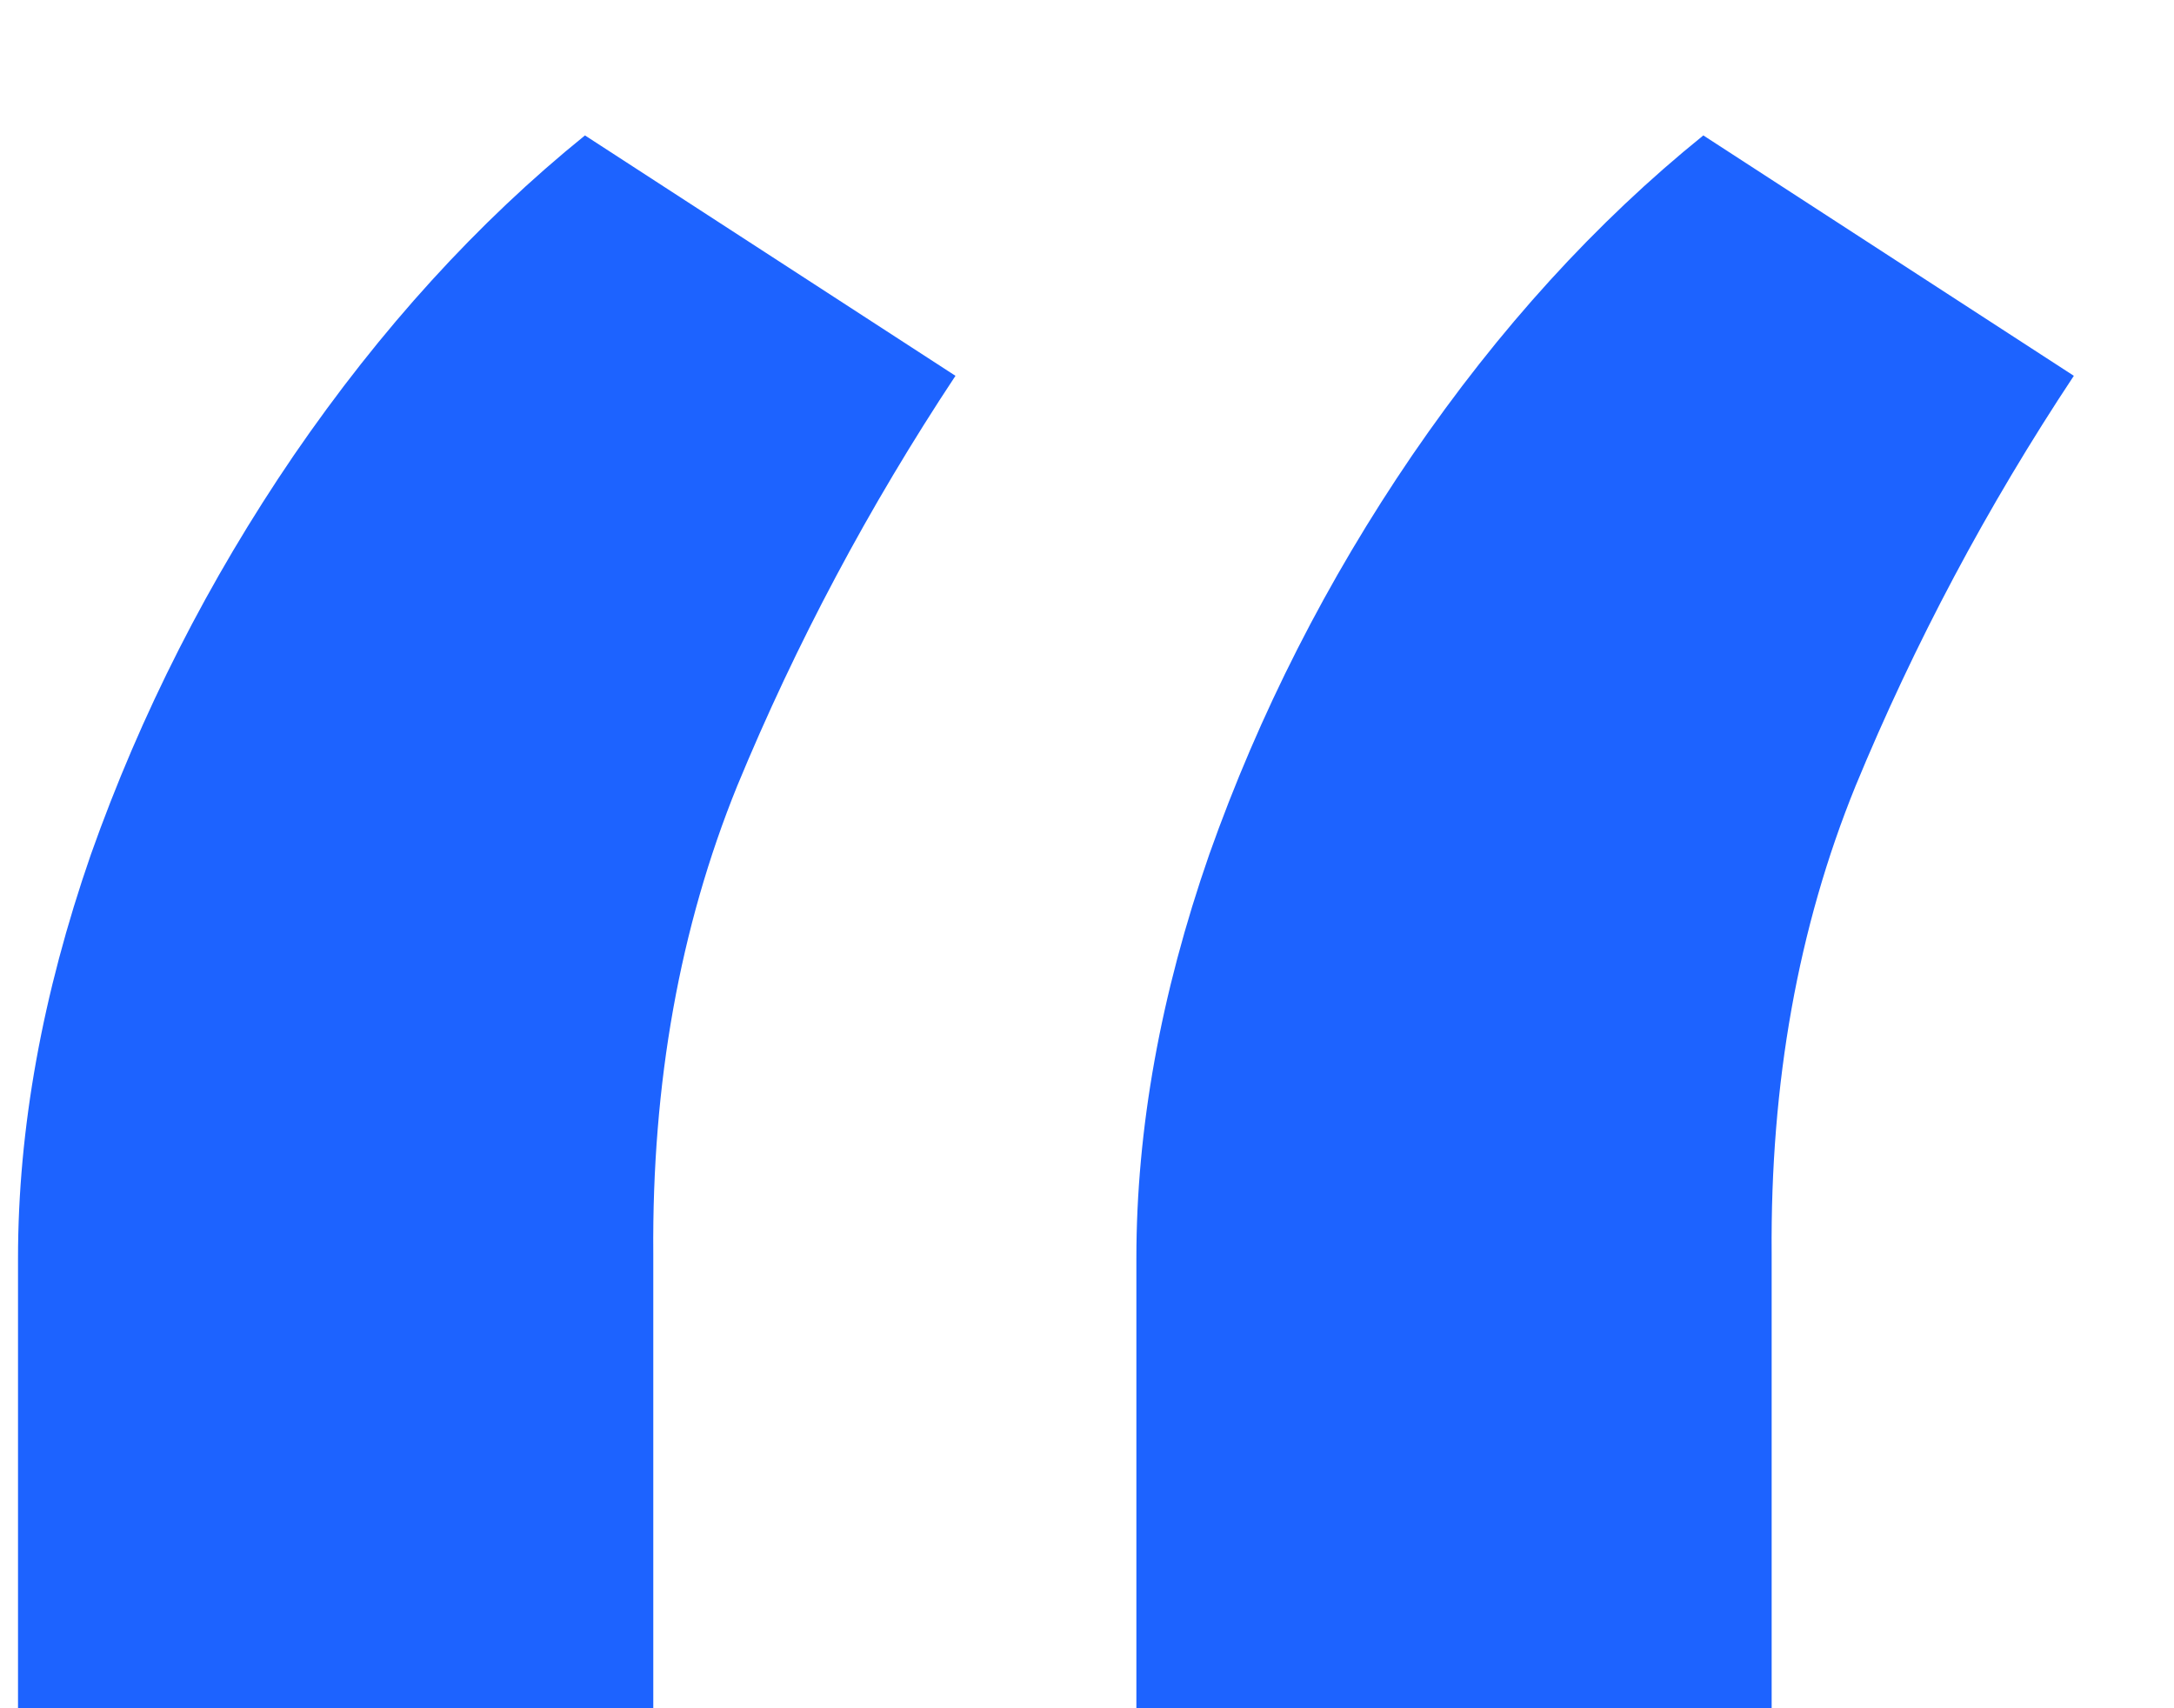
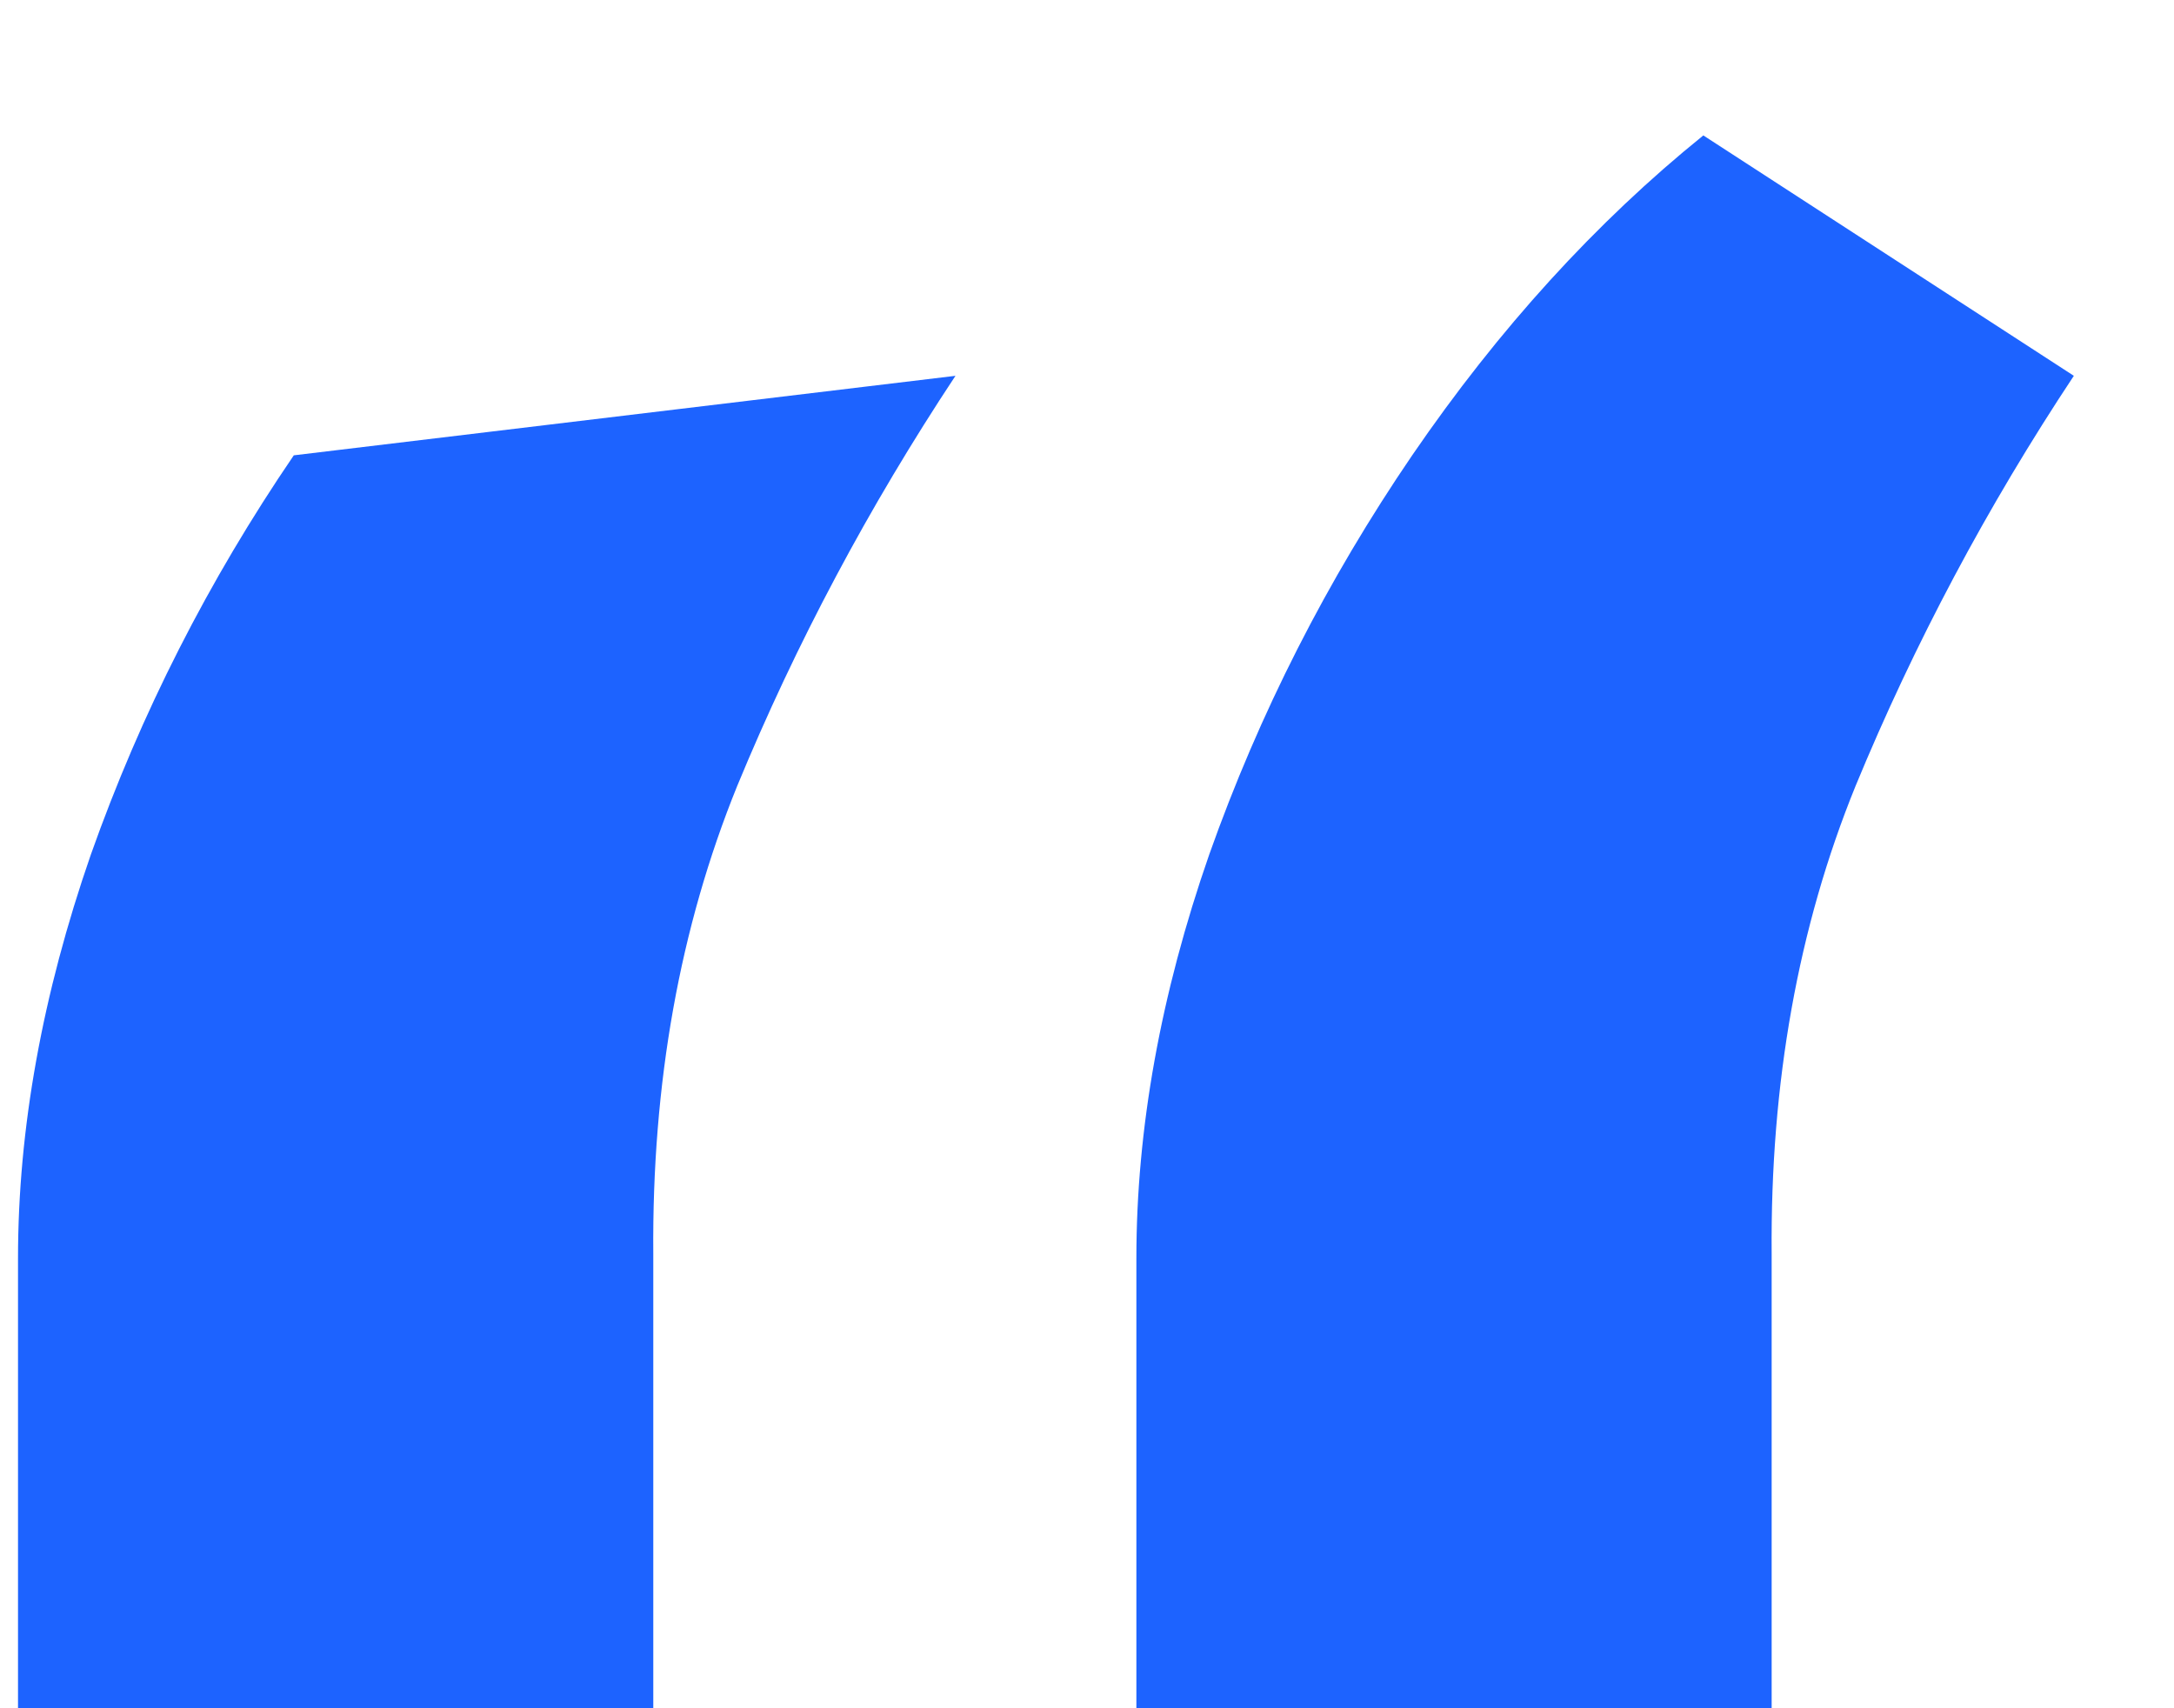
<svg xmlns="http://www.w3.org/2000/svg" width="14" height="11" viewBox="0 0 14 11" fill="none">
-   <path d="M0.116 11V8.102C0.116 7.269 0.273 6.402 0.585 5.503C0.907 4.594 1.343 3.737 1.892 2.932C2.451 2.117 3.076 1.431 3.767 0.872L6.153 2.42C5.595 3.263 5.126 4.144 4.747 5.062C4.378 5.972 4.198 6.975 4.207 8.074V11H0.116ZM7.318 11V8.102C7.318 7.269 7.474 6.402 7.787 5.503C8.109 4.594 8.545 3.737 9.094 2.932C9.652 2.117 10.277 1.431 10.969 0.872L13.355 2.42C12.796 3.263 12.328 4.144 11.949 5.062C11.579 5.972 11.4 6.975 11.409 8.074V11H7.318Z" fill="#1D63FF" />
+   <path d="M0.116 11V8.102C0.116 7.269 0.273 6.402 0.585 5.503C0.907 4.594 1.343 3.737 1.892 2.932L6.153 2.42C5.595 3.263 5.126 4.144 4.747 5.062C4.378 5.972 4.198 6.975 4.207 8.074V11H0.116ZM7.318 11V8.102C7.318 7.269 7.474 6.402 7.787 5.503C8.109 4.594 8.545 3.737 9.094 2.932C9.652 2.117 10.277 1.431 10.969 0.872L13.355 2.42C12.796 3.263 12.328 4.144 11.949 5.062C11.579 5.972 11.4 6.975 11.409 8.074V11H7.318Z" fill="#1D63FF" />
</svg>